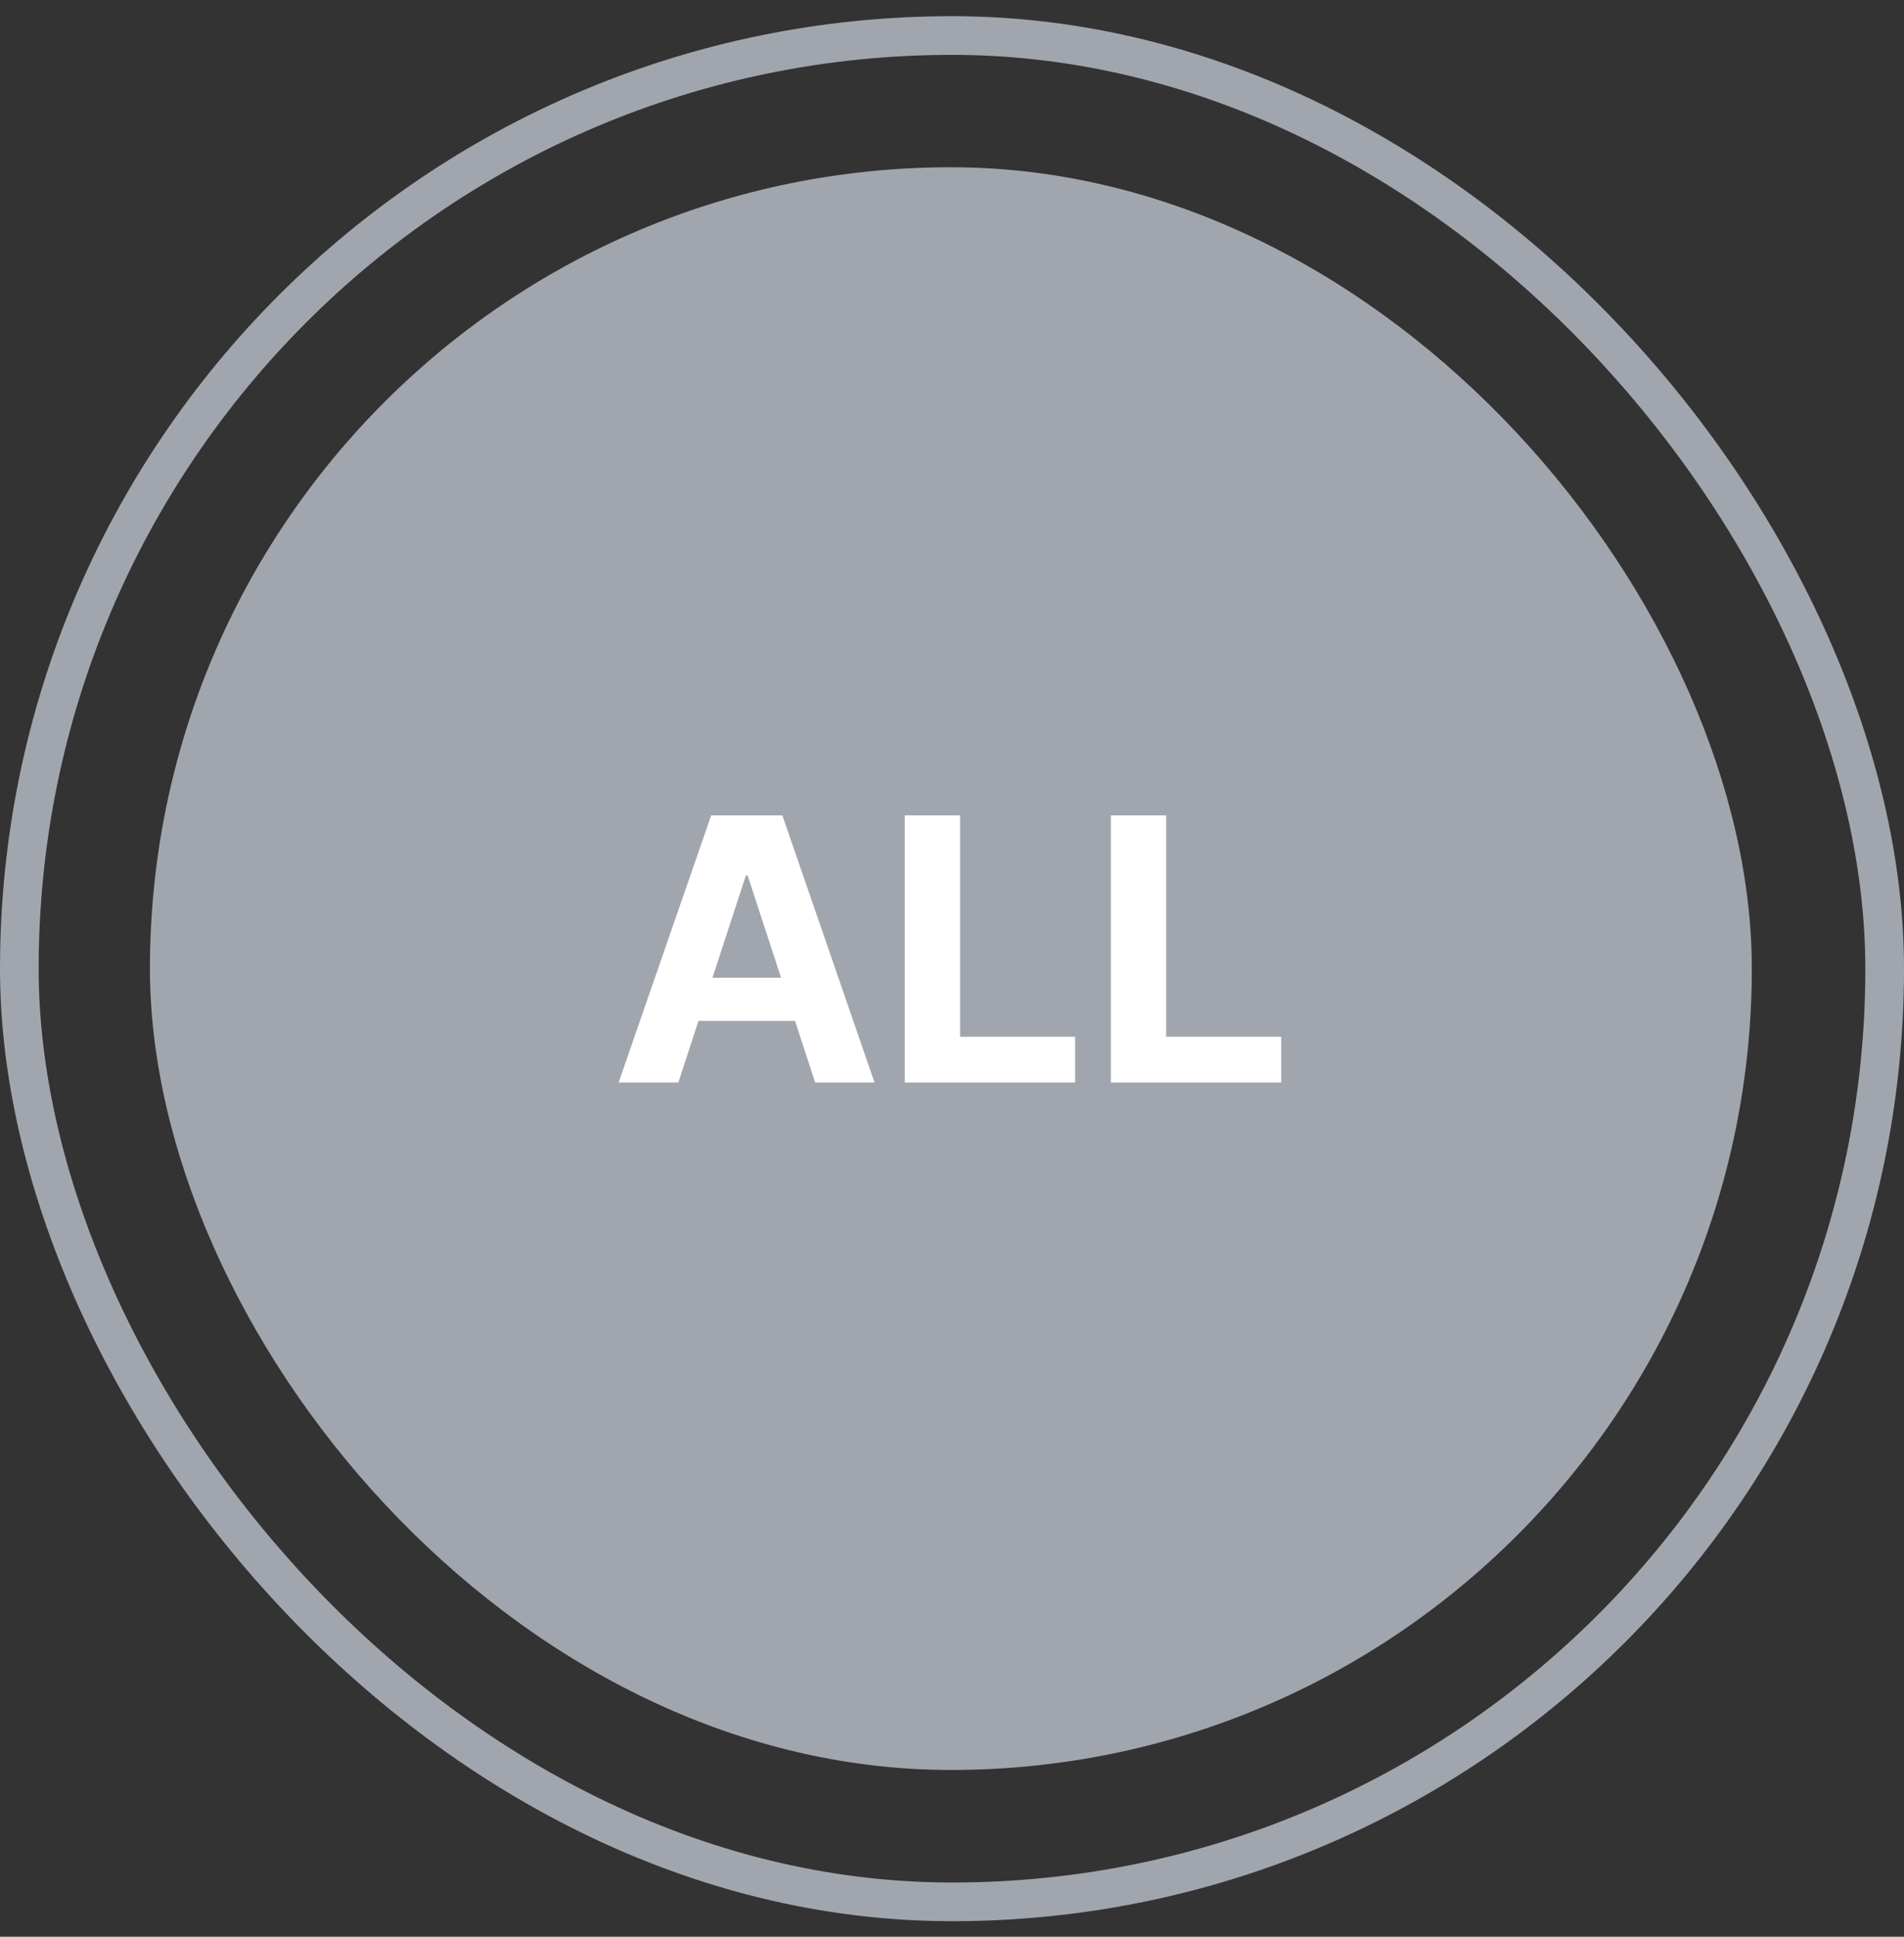
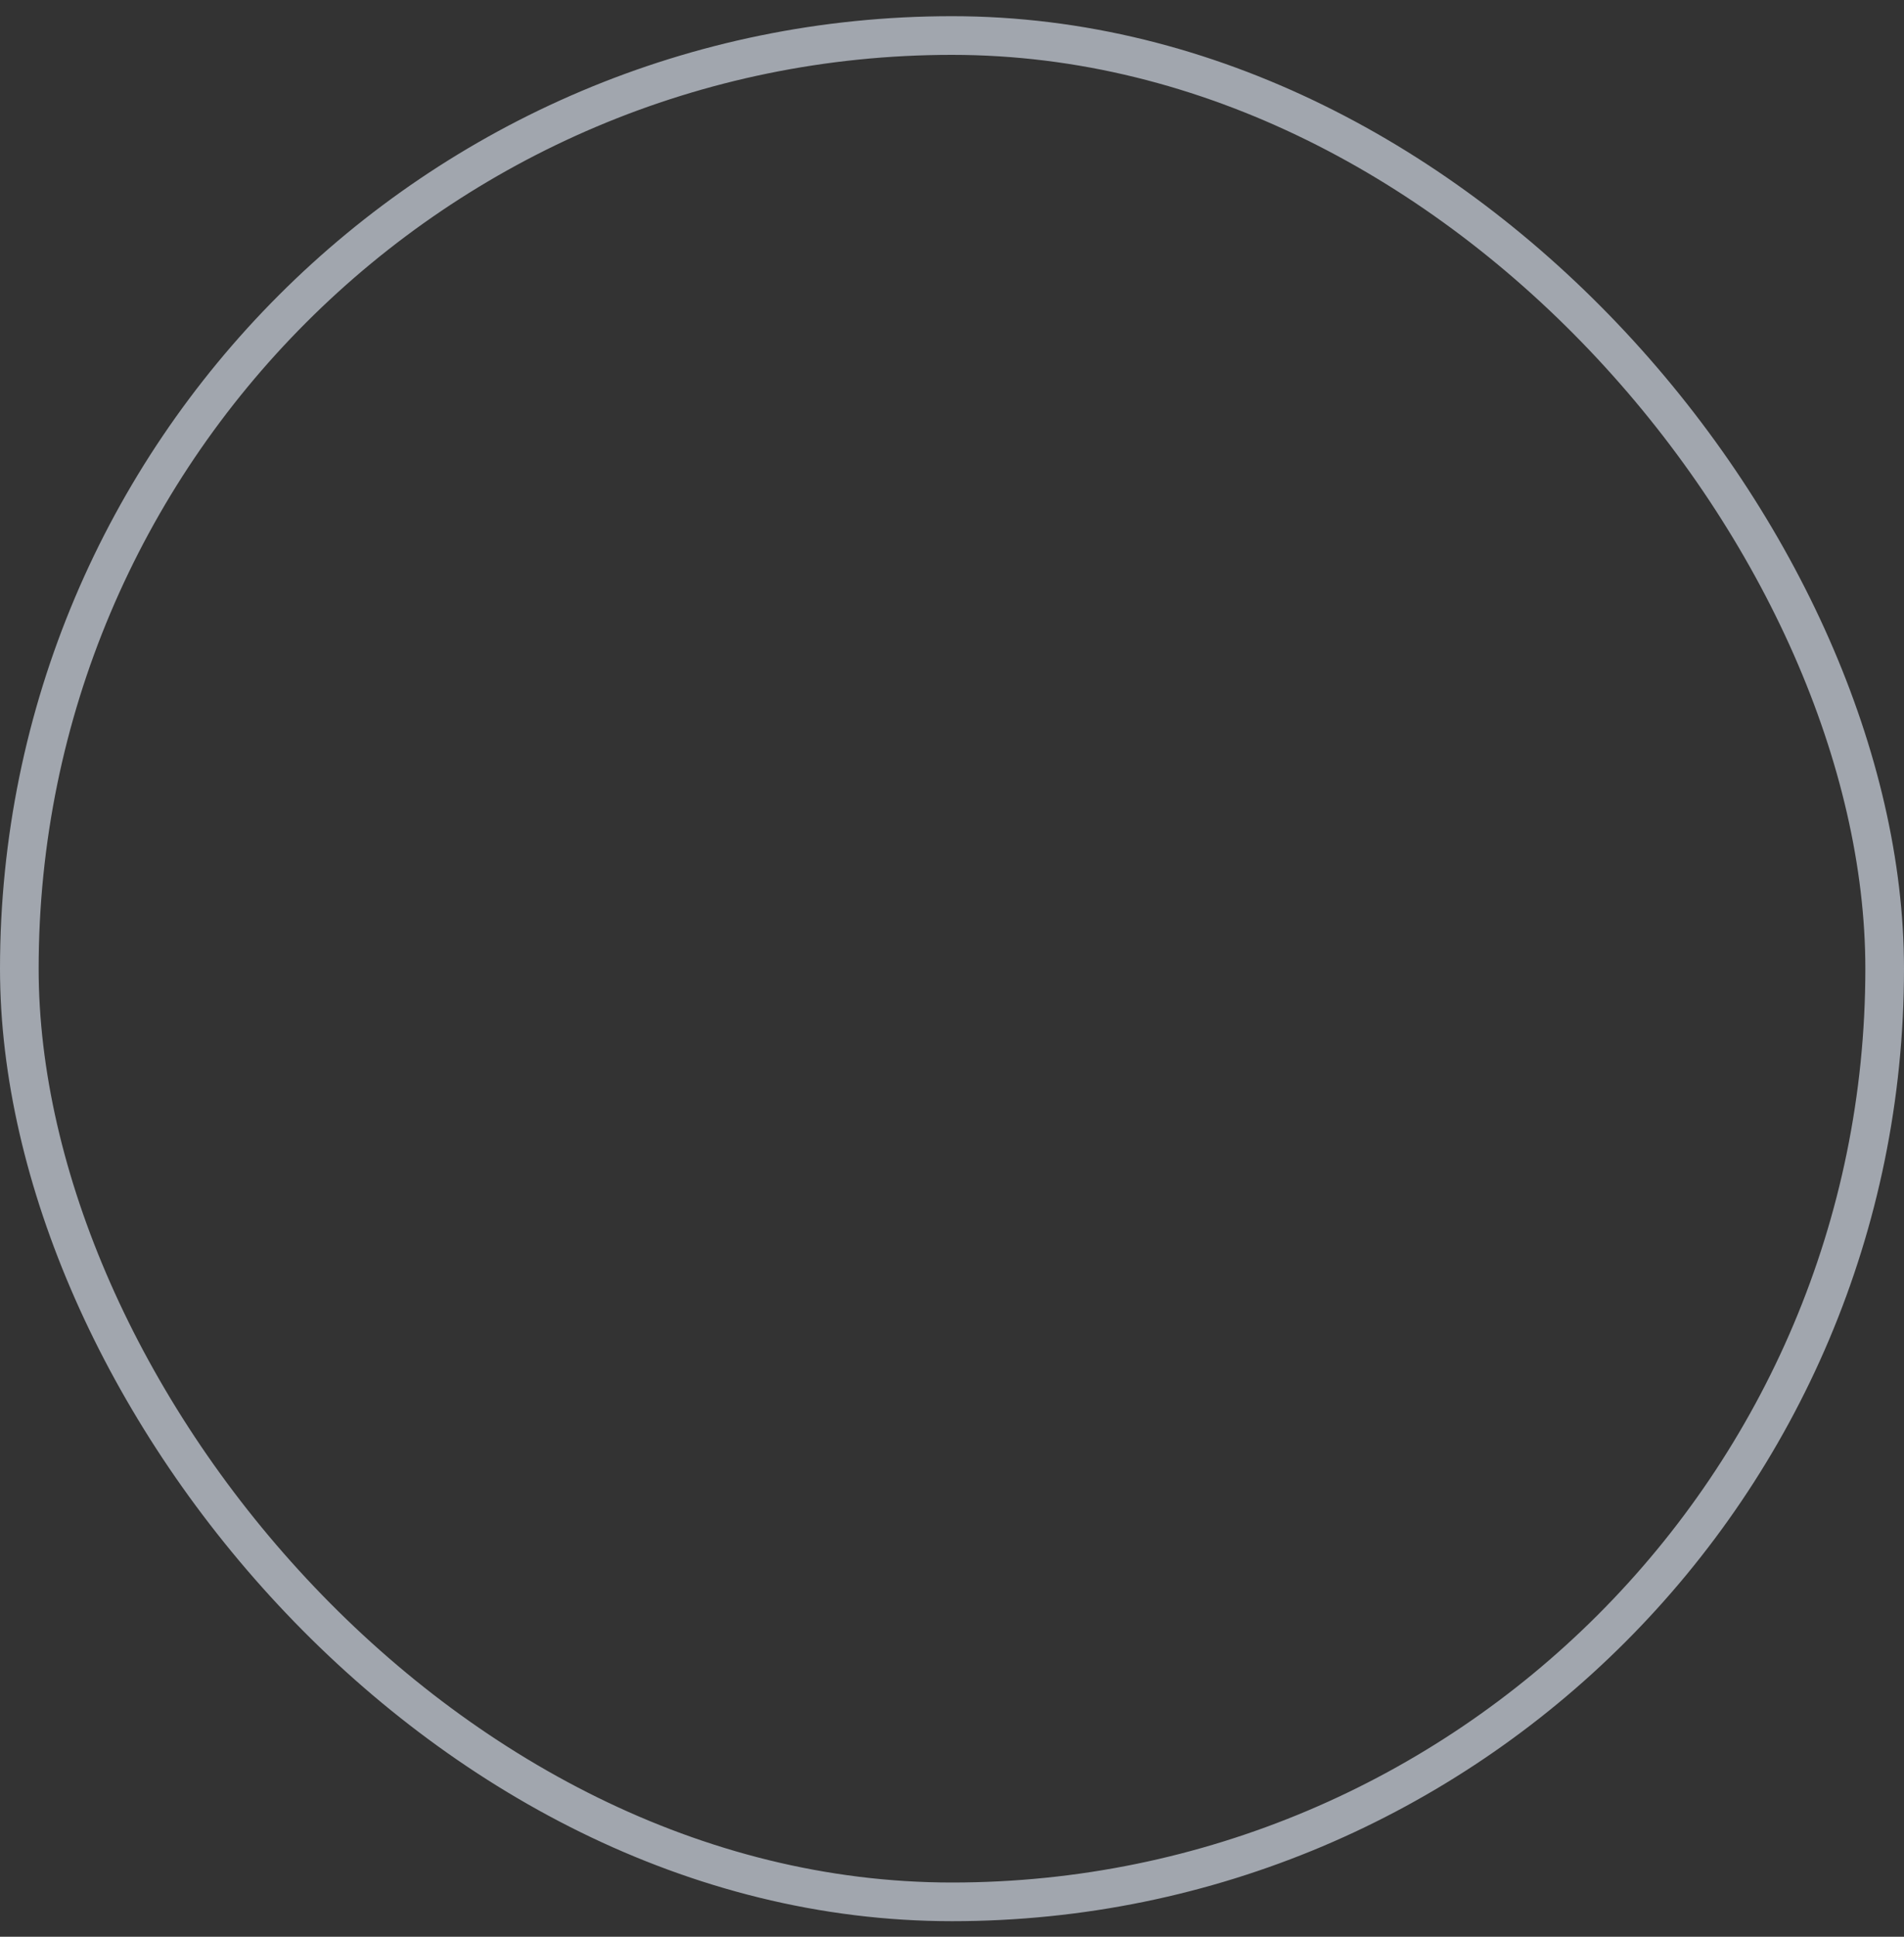
<svg xmlns="http://www.w3.org/2000/svg" width="60" height="61" viewBox="0 0 60 61" fill="none">
  <rect x="0" y="0" width="60" height="61" fill="#333333" stroke="none" />
  <rect x="0.609" y="1.119" width="58.782" height="58.782" rx="29.391" stroke="#A1A6AE" stroke-width="1.218" />
-   <rect x="4.725" y="5.268" width="50.479" height="50.479" rx="25.239" fill="#A1A6AE" />
-   <path d="M21.377 34.094H19.495L22.411 25.682H24.654L27.558 34.094H25.688L25.054 32.154H22.01L21.377 34.094ZM22.452 30.795H24.613L23.561 27.576H23.503L22.452 30.795ZM28.511 34.094V25.682H30.254V32.654H33.879V34.094H28.511ZM35.006 34.094V25.682H36.749V32.654H40.374V34.094H35.006Z" fill="white" />
</svg>